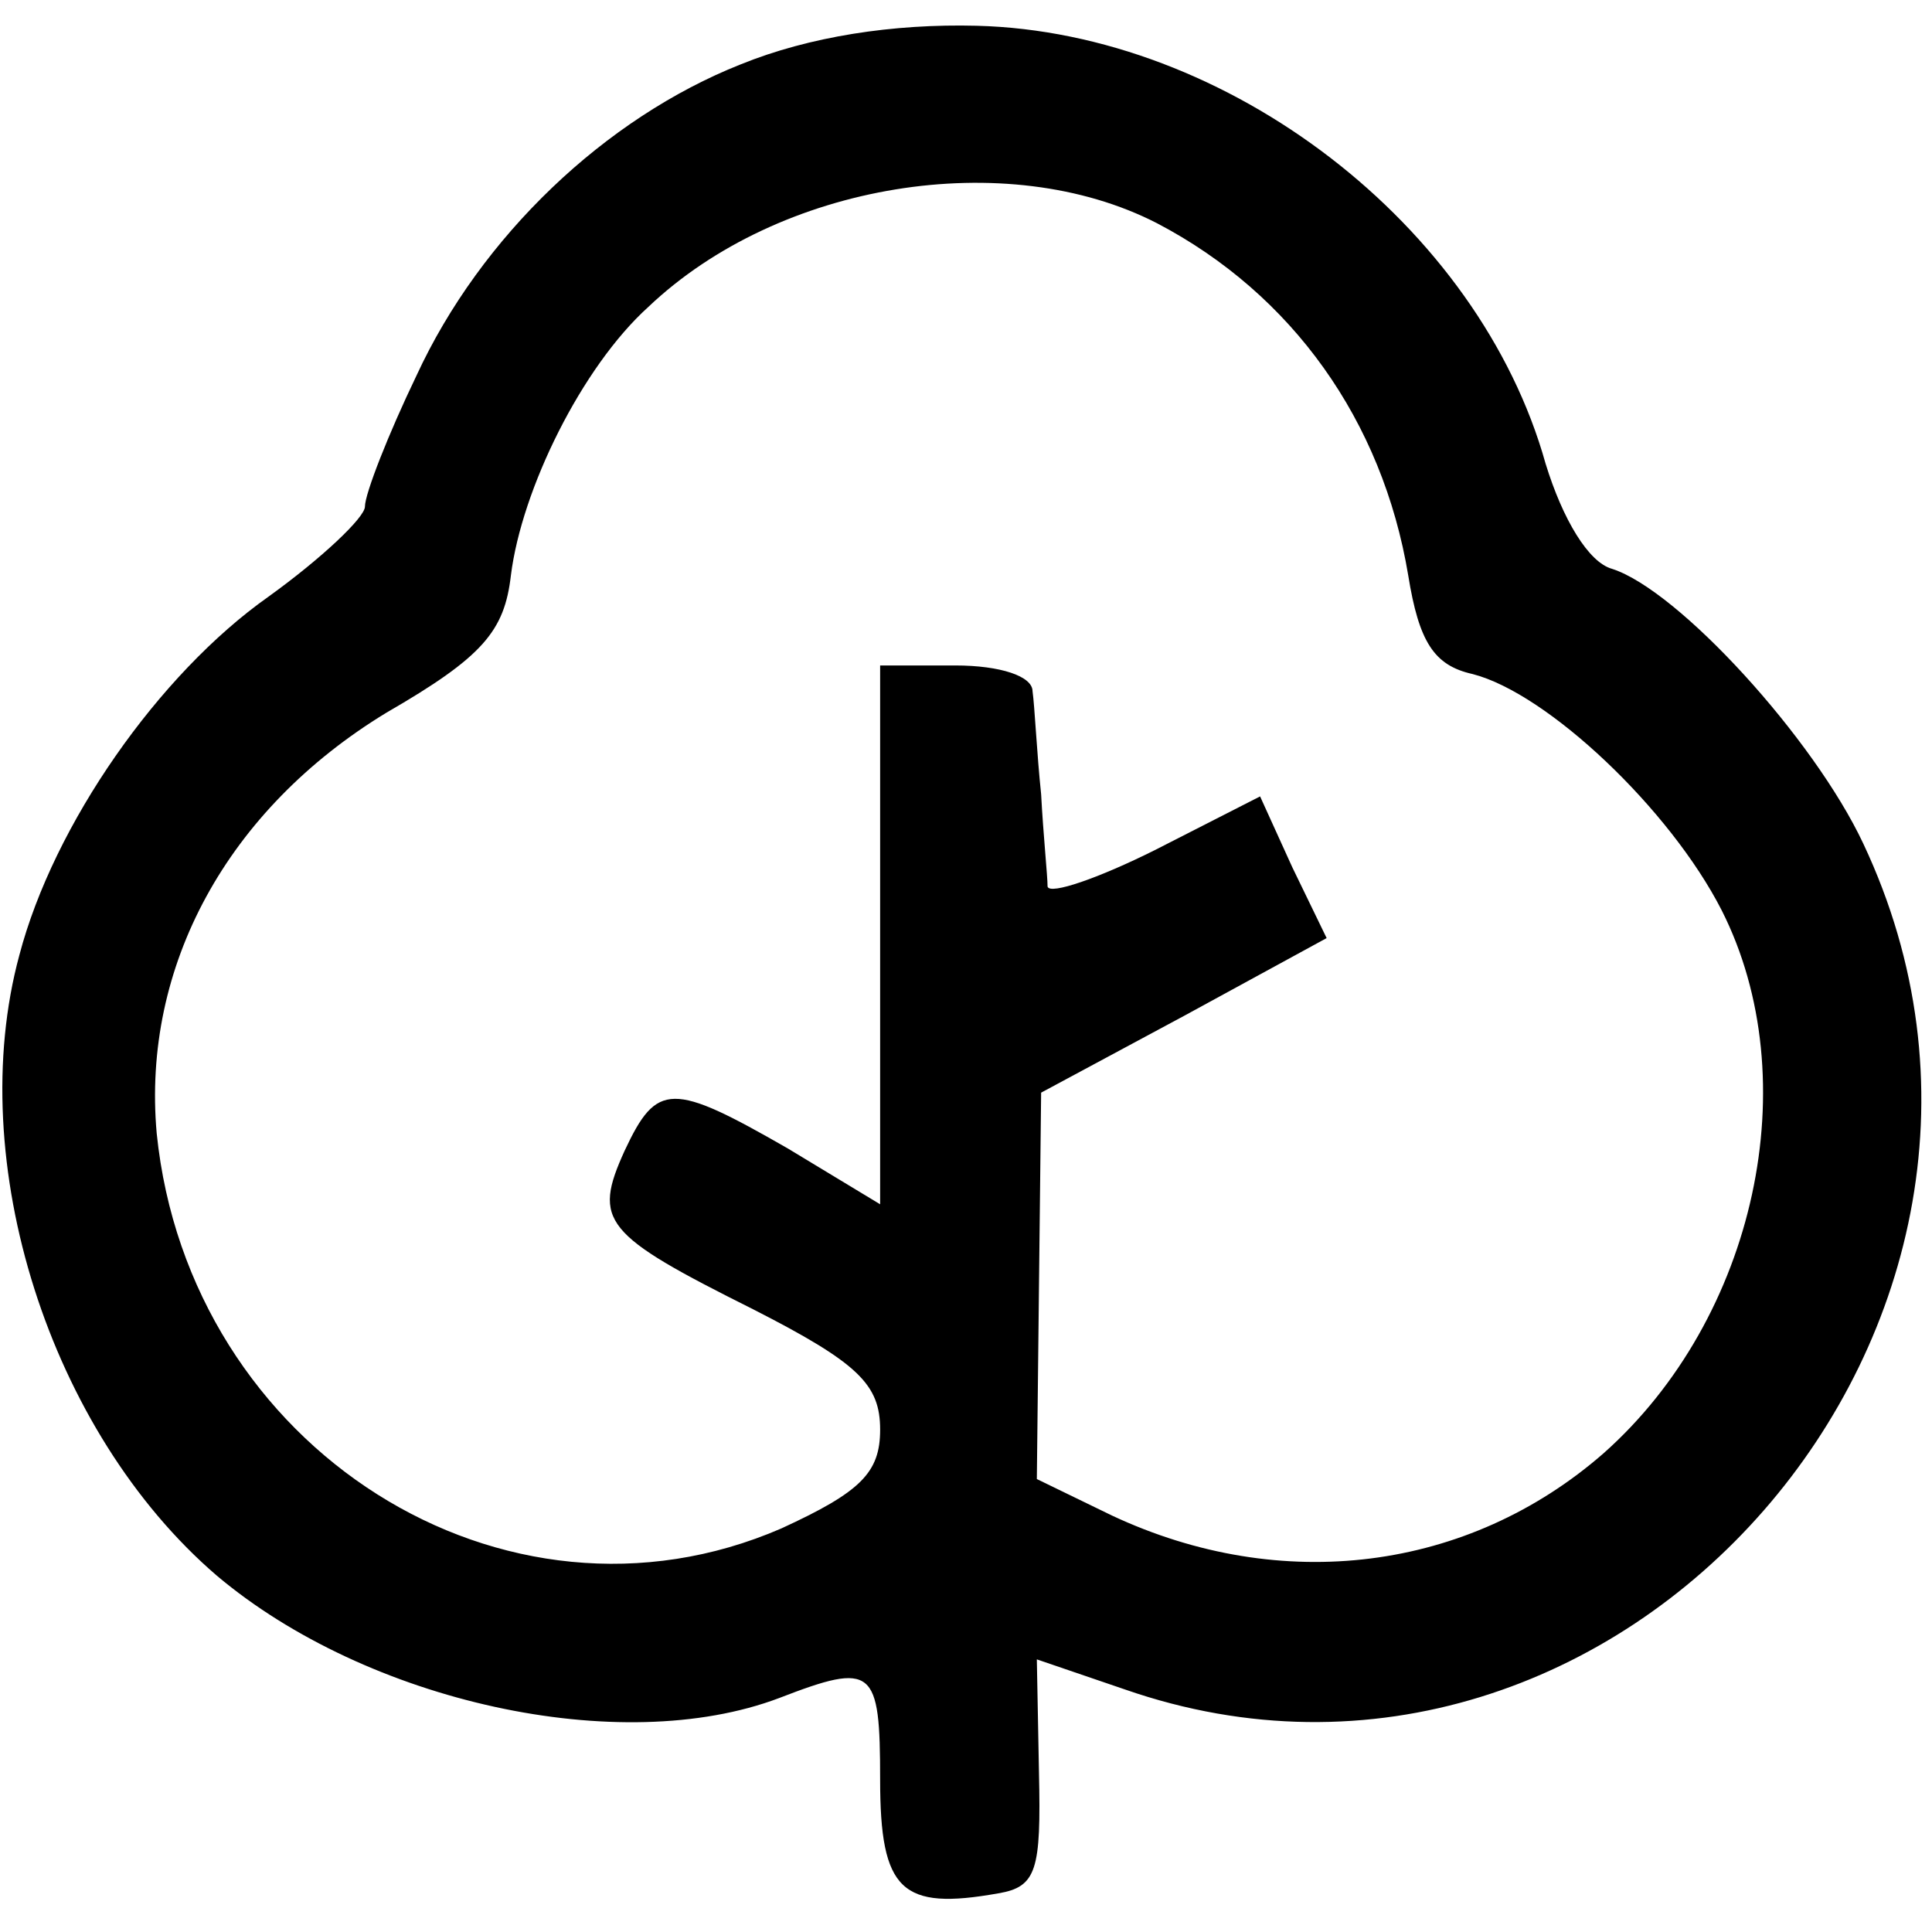
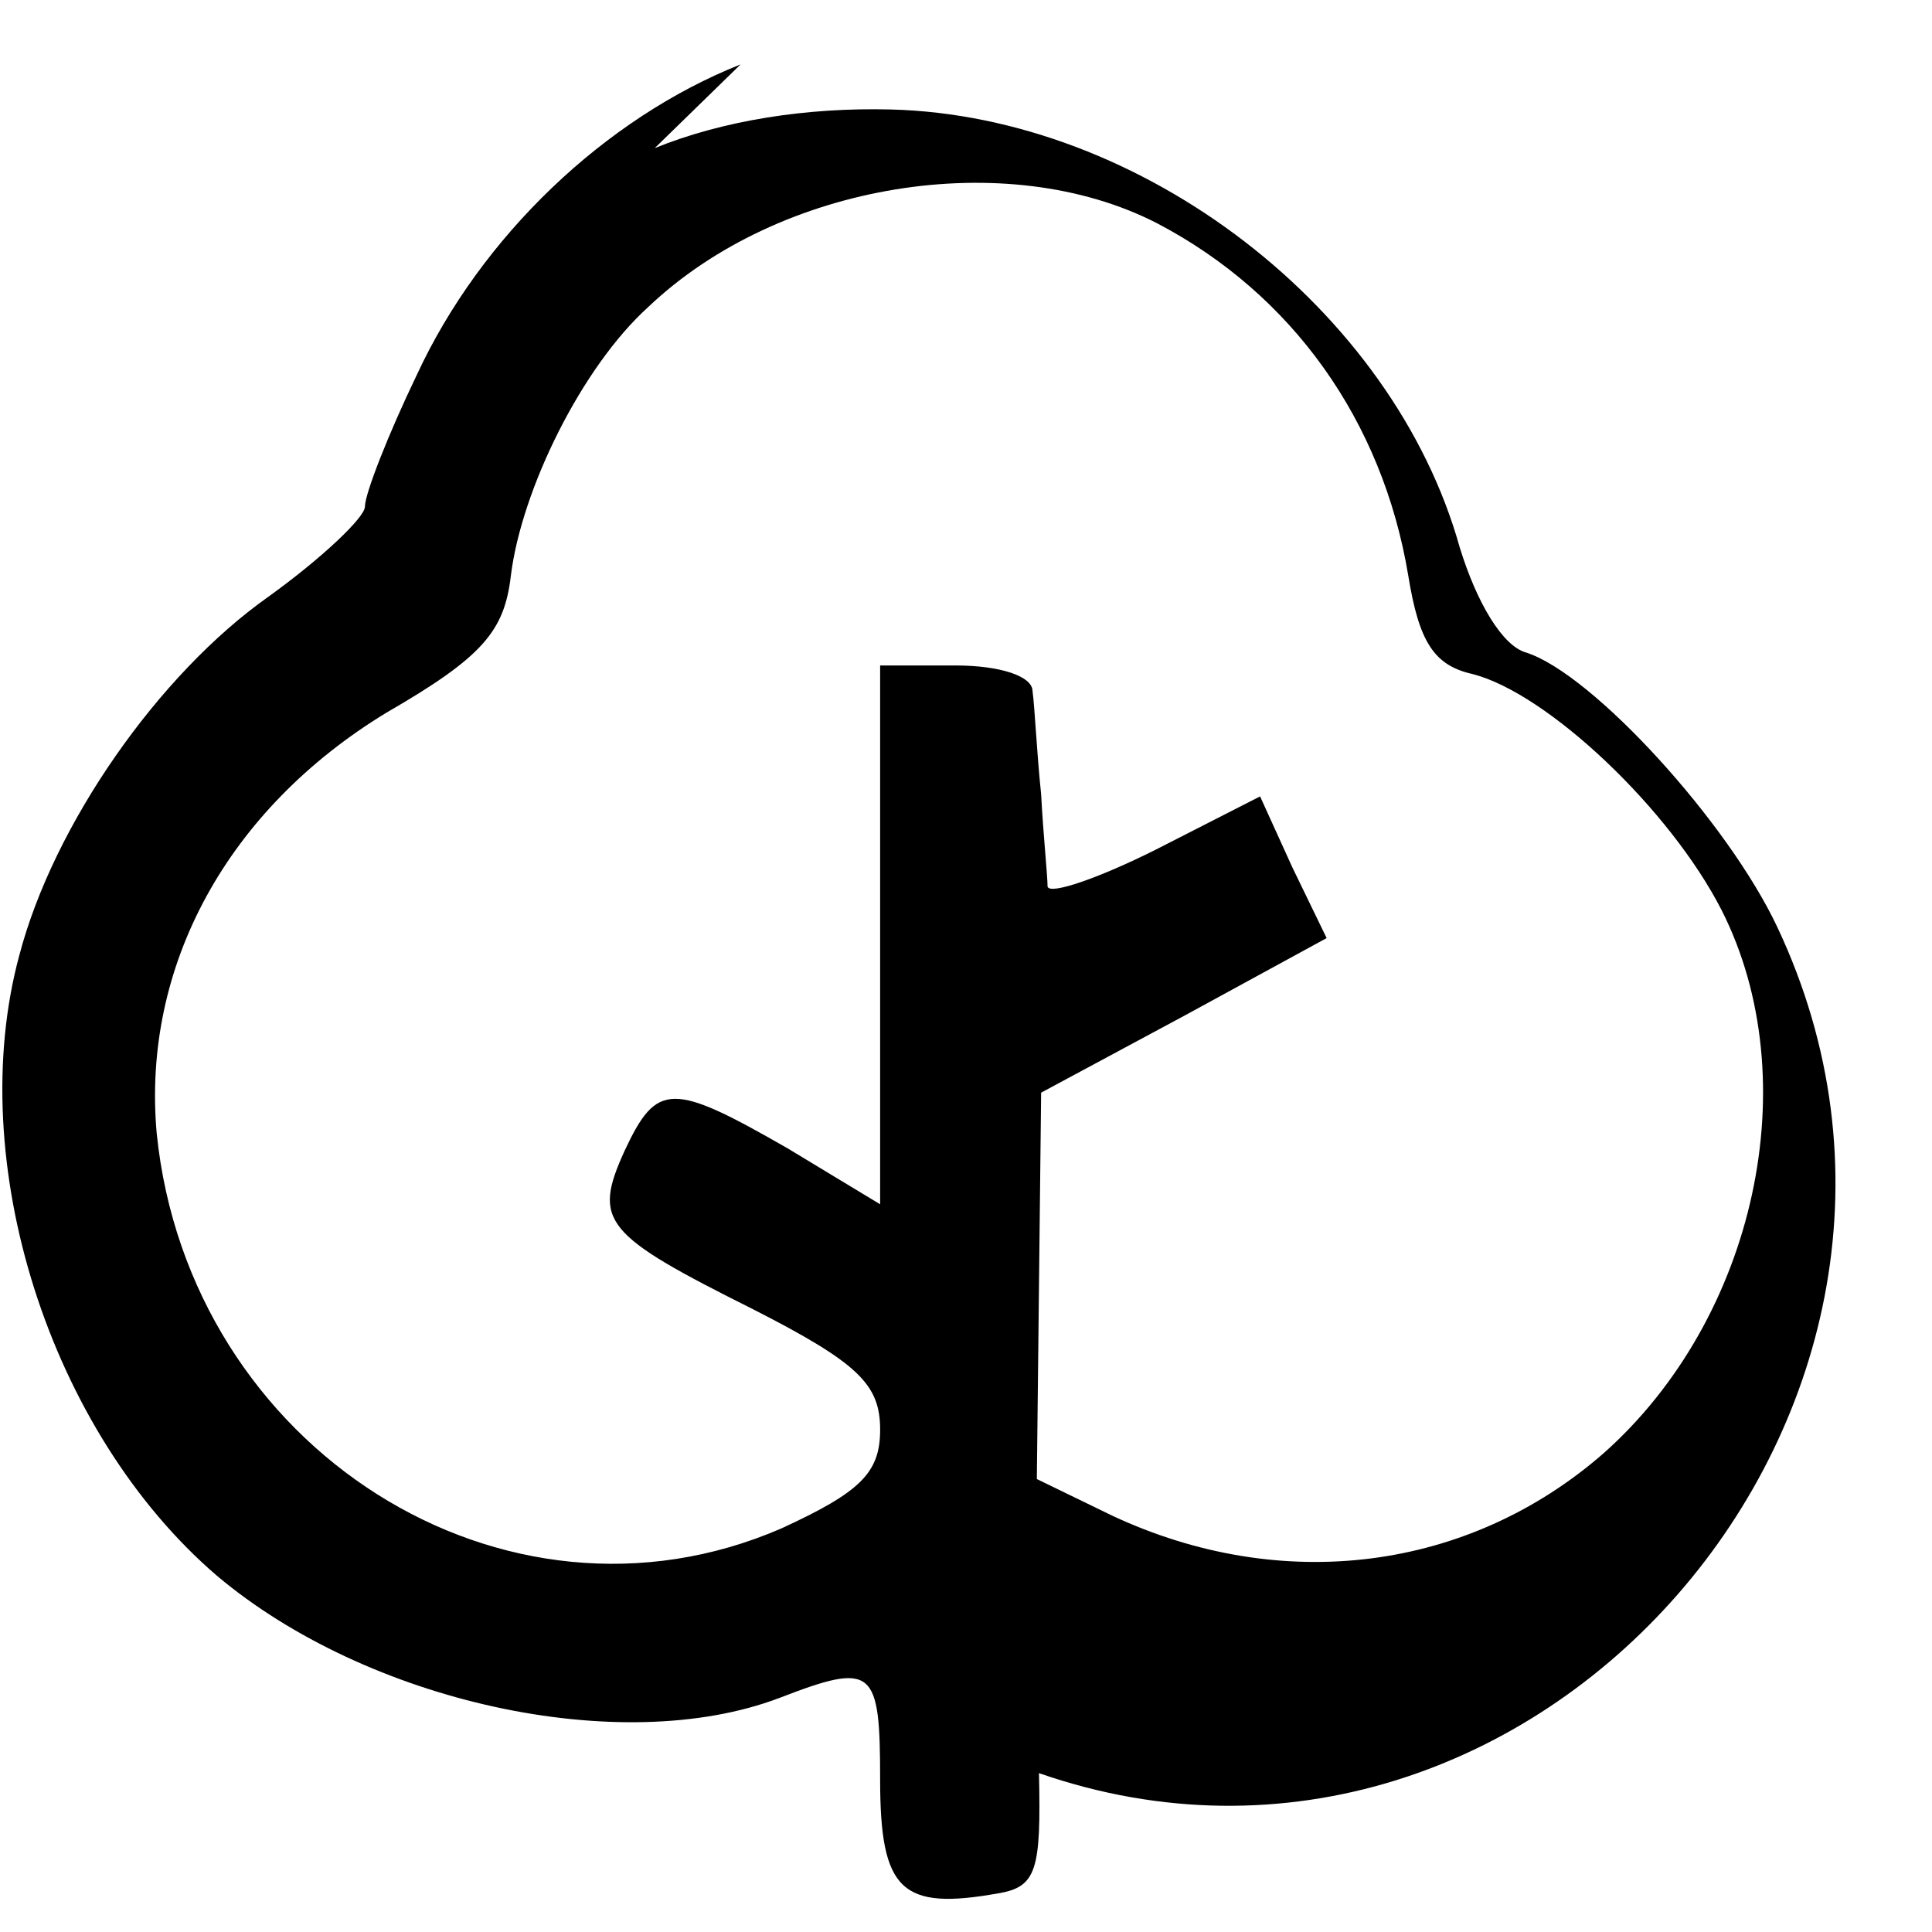
<svg xmlns="http://www.w3.org/2000/svg" version="1.0" width="90pt" height="90pt" viewBox="0 0 90 90" preserveAspectRatio="xMidYMid meet">
  <g transform="translate(0,90) scale(0.1,-0.1)" fill="#000000" stroke="none">
-     <path d="M345 870 c-63 -25 -121 -80 -151 -145 -13 -27 -24 -55 -24 -61 0 -5 -20 -24 -45 -42 -51 -36 -100 -106 -116 -167 -26 -96 14 -222 92 -289 70 -59 188 -85 262 -57 44 17 47 14 47 -38 0 -52 10 -61 55 -53 18 3 20 11 19 56 l-1 53 41 -14 c230 -80 449 171 344 394 -23 49 -86 118 -117 128 -11 3 -23 23 -31 49 -31 111 -148 201 -265 204 -39 1 -78 -5 -110 -18z m194 -74 c63 -33 105 -92 117 -164 5 -31 12 -42 30 -46 35 -9 92 -63 116 -110 40 -79 16 -190 -55 -253 -63 -55 -150 -66 -229 -29 l-35 17 1 90 1 90 67 36 66 36 -16 33 -15 33 -49 -25 c-26 -13 -49 -21 -50 -17 0 5 -2 24 -3 43 -2 19 -3 41 -4 48 0 7 -15 12 -36 12 l-35 0 0 -125 0 -126 -43 26 c-54 31 -61 31 -76 -1 -15 -33 -10 -39 60 -74 49 -25 59 -35 59 -56 0 -20 -9 -29 -46 -46 -129 -56 -276 37 -291 184 -7 78 33 151 107 196 45 26 55 38 58 64 5 40 33 97 64 125 61 58 167 75 237 39z" />
+     <path d="M345 870 c-63 -25 -121 -80 -151 -145 -13 -27 -24 -55 -24 -61 0 -5 -20 -24 -45 -42 -51 -36 -100 -106 -116 -167 -26 -96 14 -222 92 -289 70 -59 188 -85 262 -57 44 17 47 14 47 -38 0 -52 10 -61 55 -53 18 3 20 11 19 56 c230 -80 449 171 344 394 -23 49 -86 118 -117 128 -11 3 -23 23 -31 49 -31 111 -148 201 -265 204 -39 1 -78 -5 -110 -18z m194 -74 c63 -33 105 -92 117 -164 5 -31 12 -42 30 -46 35 -9 92 -63 116 -110 40 -79 16 -190 -55 -253 -63 -55 -150 -66 -229 -29 l-35 17 1 90 1 90 67 36 66 36 -16 33 -15 33 -49 -25 c-26 -13 -49 -21 -50 -17 0 5 -2 24 -3 43 -2 19 -3 41 -4 48 0 7 -15 12 -36 12 l-35 0 0 -125 0 -126 -43 26 c-54 31 -61 31 -76 -1 -15 -33 -10 -39 60 -74 49 -25 59 -35 59 -56 0 -20 -9 -29 -46 -46 -129 -56 -276 37 -291 184 -7 78 33 151 107 196 45 26 55 38 58 64 5 40 33 97 64 125 61 58 167 75 237 39z" />
  </g>
</svg>